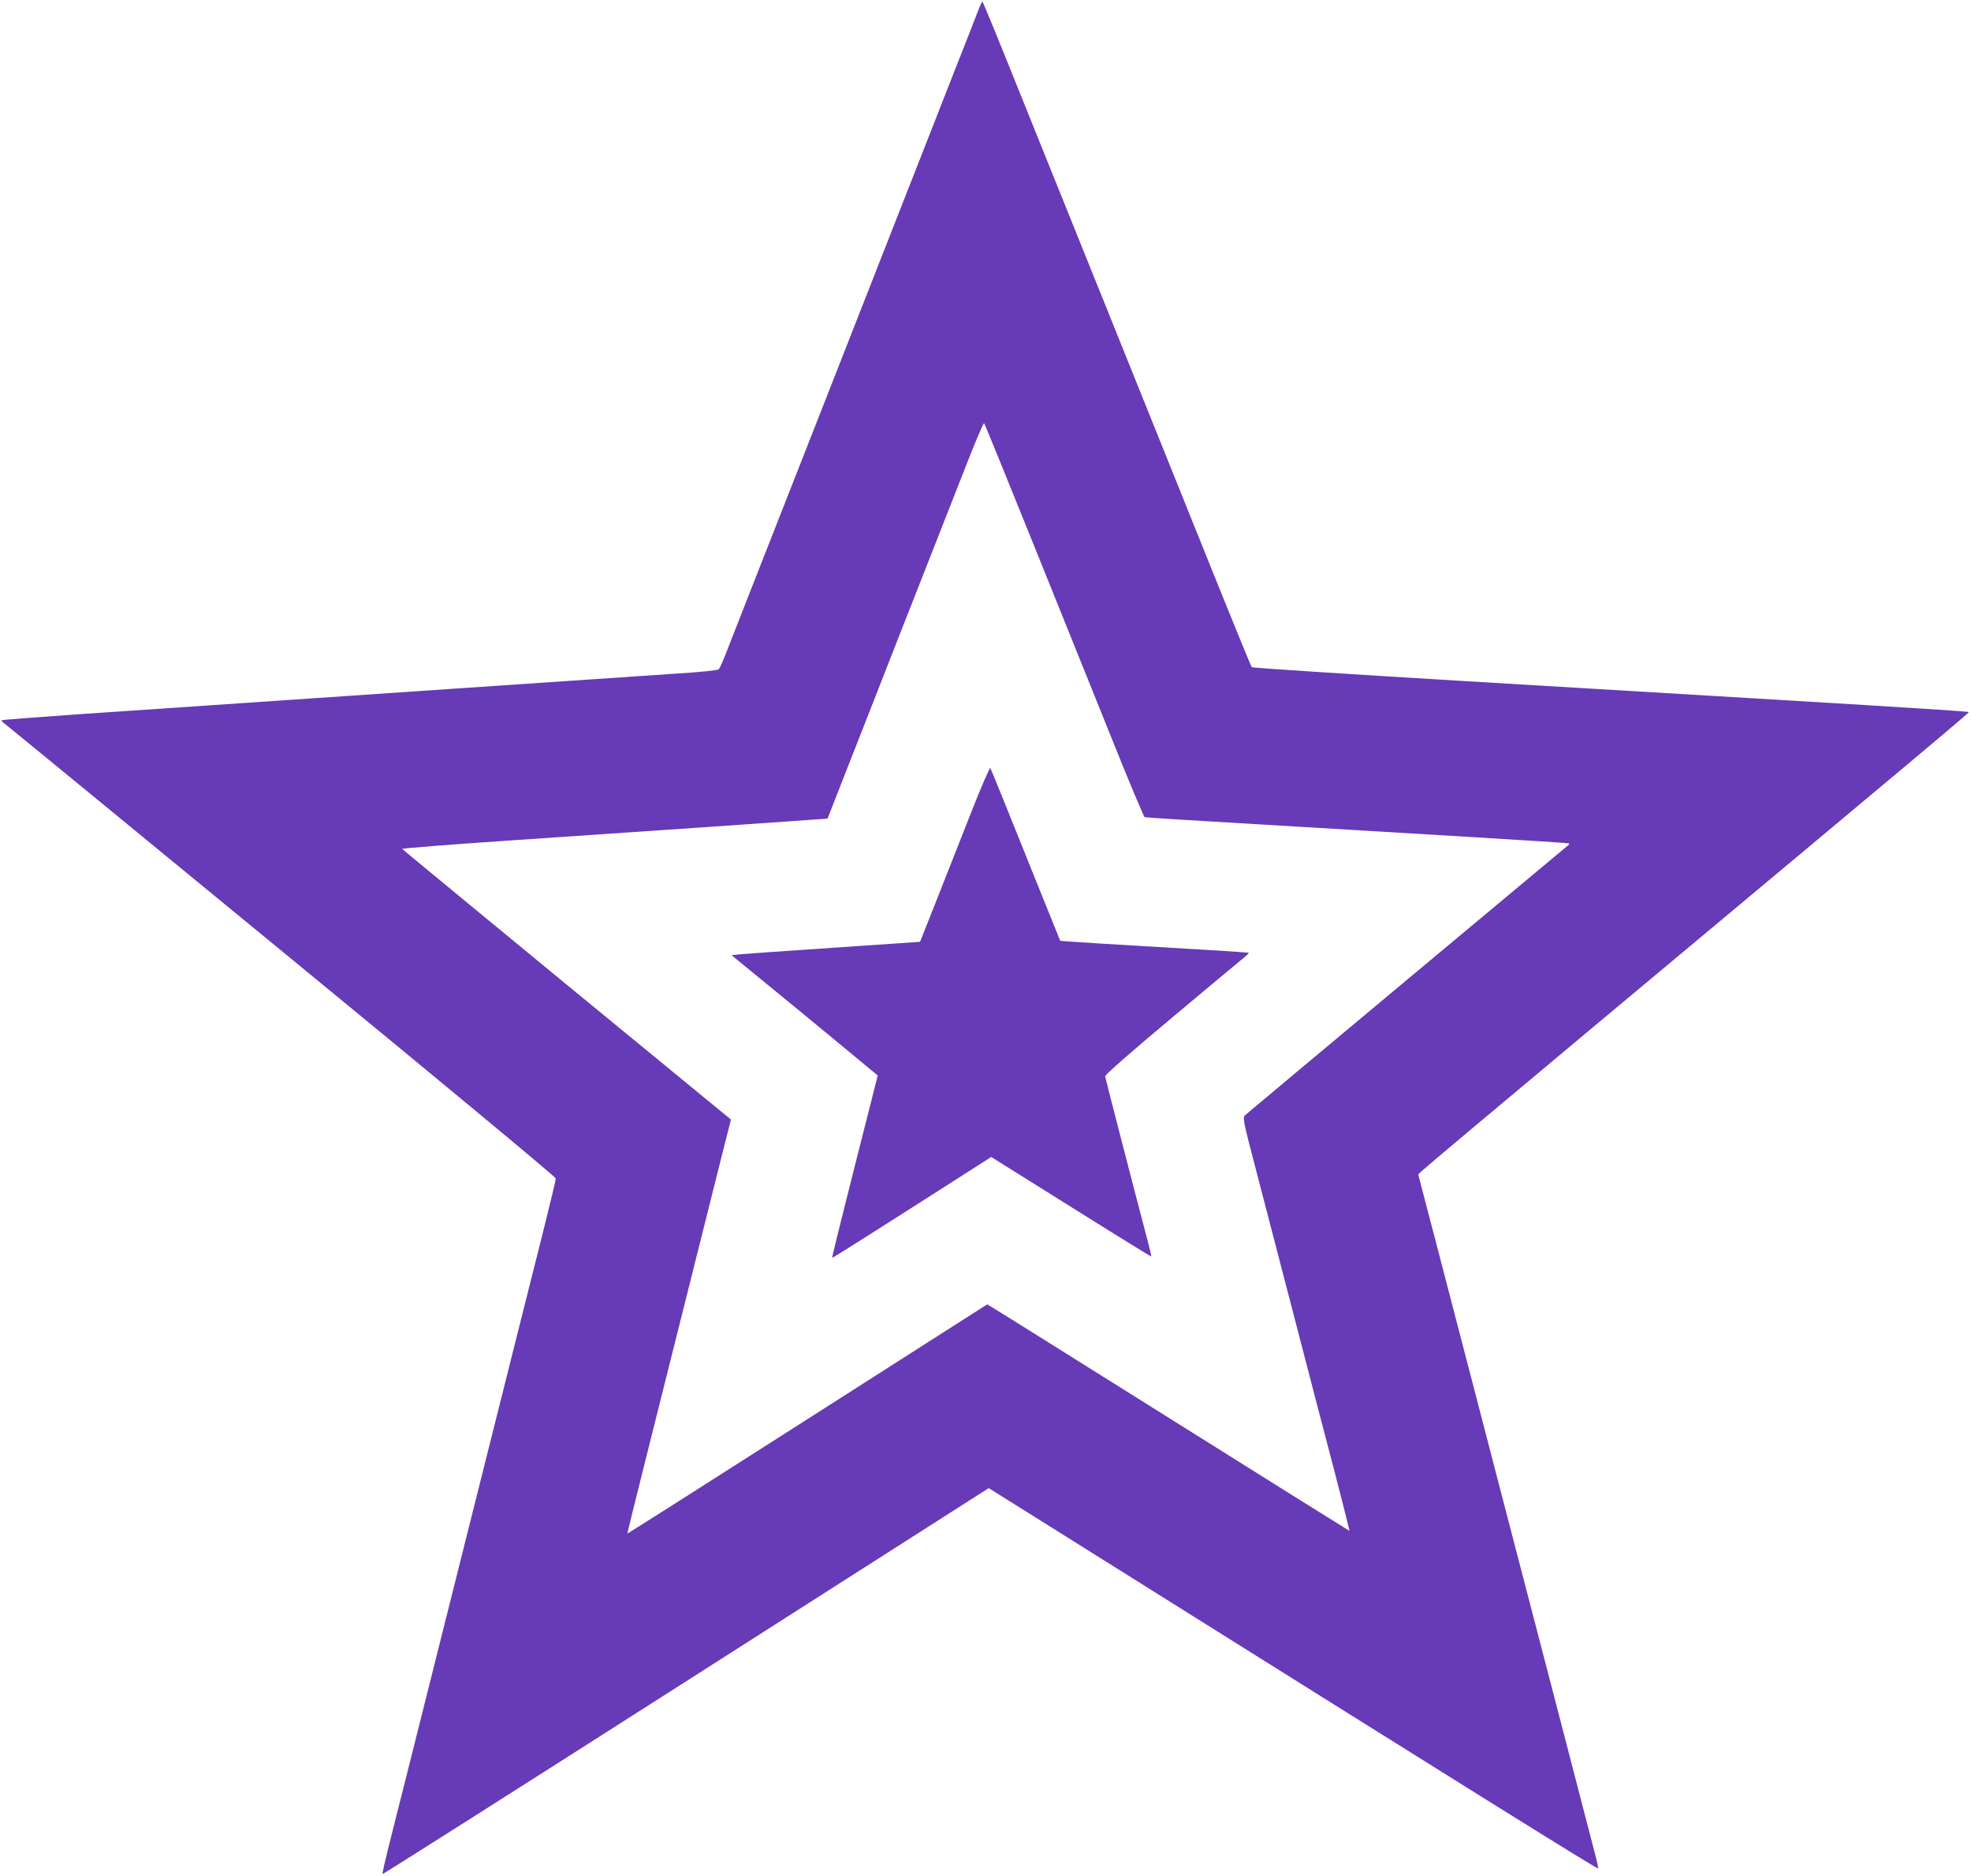
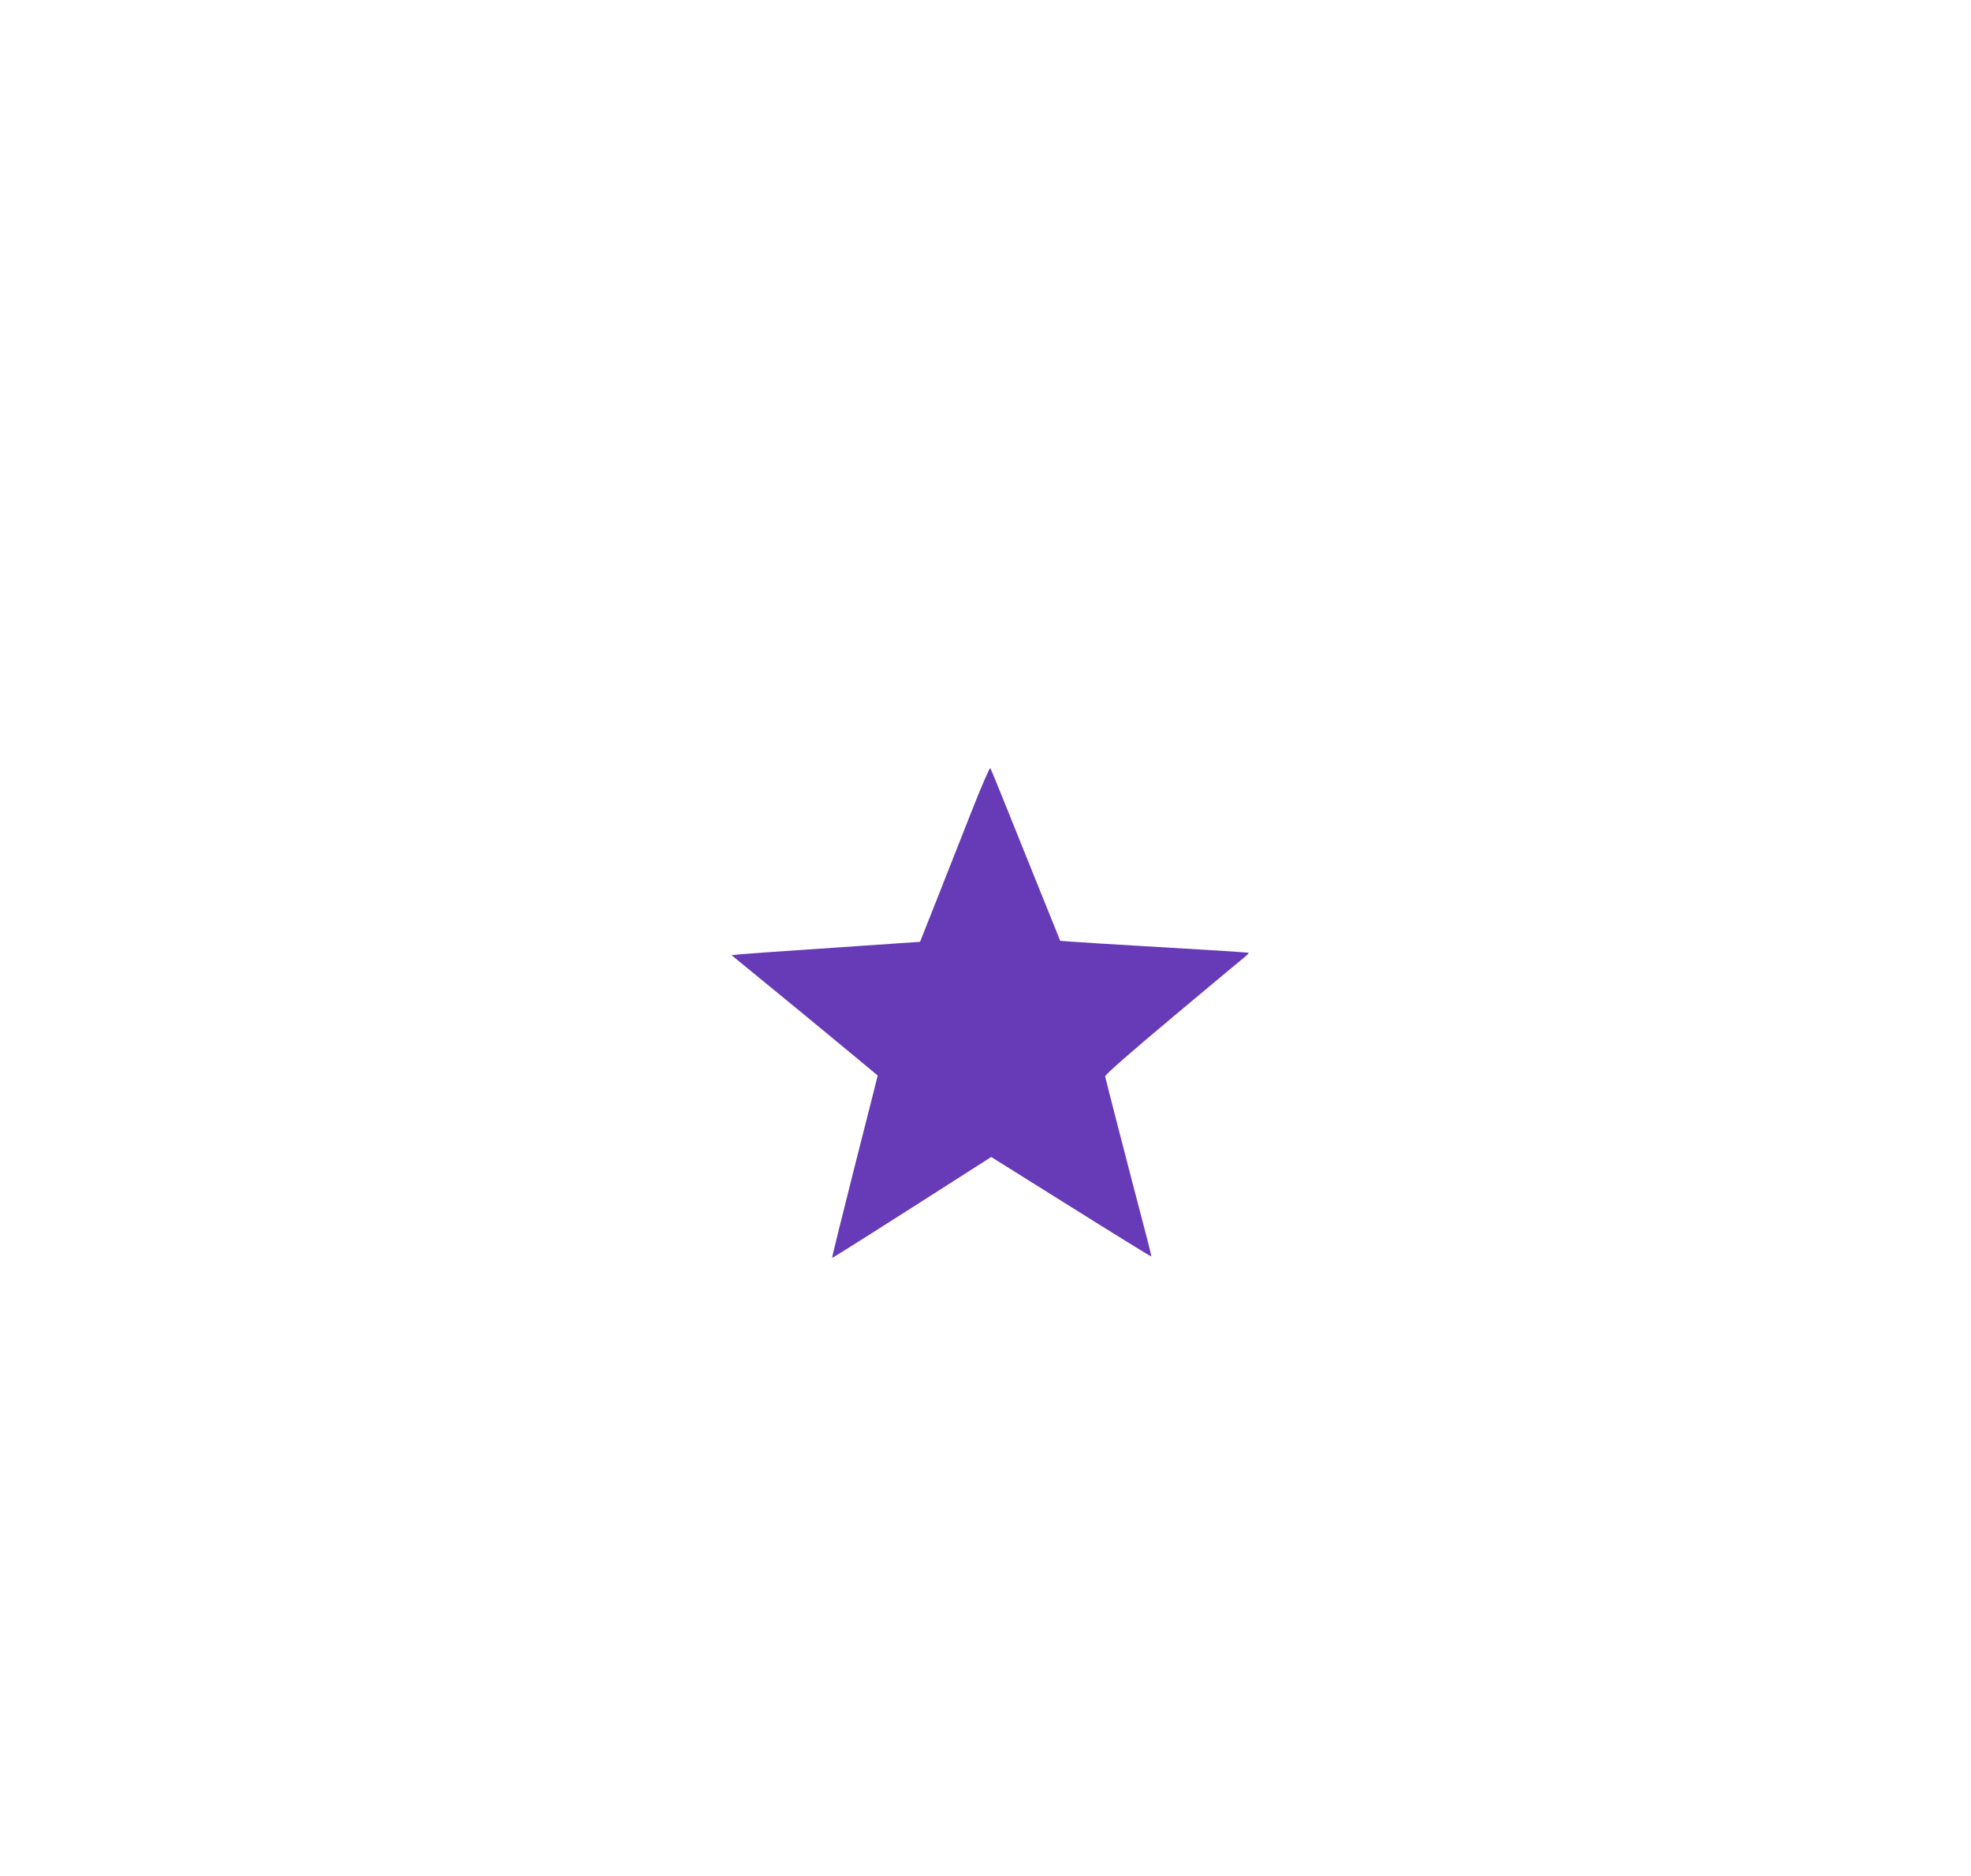
<svg xmlns="http://www.w3.org/2000/svg" version="1.0" width="1280pt" height="1218pt" viewBox="0 0 1280 1218" preserveAspectRatio="xMidYMid meet">
  <g transform="translate(0,1218) scale(0.1,-0.1)" fill="#673ab7" stroke="none">
-     <path d="M6351 12108 c-13 -35 -81 -209 -152 -388 -723 -1842 -1128 -2875 -1320 -3362 -61 -156 -131 -335 -156 -398 -24 -63 -49 -120 -56 -126 -7 -6 -119 -18 -267 -27 -140 -9 -784 -53 -1430 -97 -1394 -95 -1878 -128 -2495 -170 -253 -18 -462 -34 -464 -36 -3 -2 3 -10 12 -17 9 -6 820 -671 1801 -1477 1001 -821 1785 -1472 1785 -1481 1 -9 -35 -158 -78 -330 -44 -173 -278 -1106 -521 -2074 -243 -968 -461 -1838 -486 -1934 -24 -96 -42 -176 -40 -179 3 -2 890 561 1971 1251 l1966 1255 372 -233 c2842 -1782 3582 -2243 3585 -2236 2 5 -8 51 -22 103 -13 51 -93 356 -176 678 -84 322 -212 815 -285 1095 -73 281 -204 782 -290 1115 -87 333 -211 810 -276 1060 l-119 455 28 26 c15 15 497 420 1072 900 2237 1868 2480 2072 2476 2076 -2 3 -296 22 -653 44 -356 21 -799 48 -983 59 -184 11 -938 56 -1675 100 -737 44 -1343 84 -1346 88 -4 4 -148 356 -319 782 -172 426 -449 1115 -616 1530 -167 415 -418 1037 -557 1382 -138 345 -254 628 -257 628 -3 0 -16 -28 -29 -62z m347 -3428 c165 -410 396 -983 513 -1273 116 -291 217 -531 223 -533 6 -2 353 -24 771 -48 418 -25 1035 -62 1370 -82 336 -20 612 -38 614 -40 2 -2 2 -6 0 -8 -2 -2 -472 -394 -1044 -871 -572 -477 -1048 -876 -1058 -885 -18 -17 -16 -29 71 -361 49 -189 163 -625 252 -969 89 -344 206 -793 260 -997 53 -205 95 -373 94 -373 -1 0 -517 322 -1146 717 -629 394 -1157 725 -1175 735 l-32 19 -1167 -745 c-642 -410 -1169 -745 -1170 -743 -1 2 129 524 619 2475 l54 213 -1066 875 c-586 482 -1067 879 -1069 882 -1 4 314 29 700 55 1215 83 1576 107 1822 125 l240 17 18 45 c9 25 122 311 249 635 127 325 288 736 359 915 70 179 185 472 256 652 70 181 131 325 135 320 4 -4 142 -342 307 -752z" />
    <path d="M6310 6913 c-62 -158 -163 -414 -224 -568 l-111 -280 -175 -12 c-96 -7 -346 -23 -555 -38 -209 -14 -406 -28 -437 -31 l-57 -6 475 -389 c260 -215 474 -391 474 -392 0 -1 -67 -267 -150 -592 -82 -324 -148 -591 -146 -592 2 -3 375 234 977 619 l56 36 518 -324 c285 -179 519 -323 521 -322 2 2 -10 53 -26 113 -118 449 -271 1043 -273 1056 -1 11 157 149 443 389 245 205 456 381 469 391 13 11 22 21 20 23 -2 1 -137 11 -299 20 -533 31 -922 55 -925 58 -1 2 -102 253 -225 558 -122 305 -225 559 -229 563 -4 4 -59 -122 -121 -280z" />
  </g>
</svg>